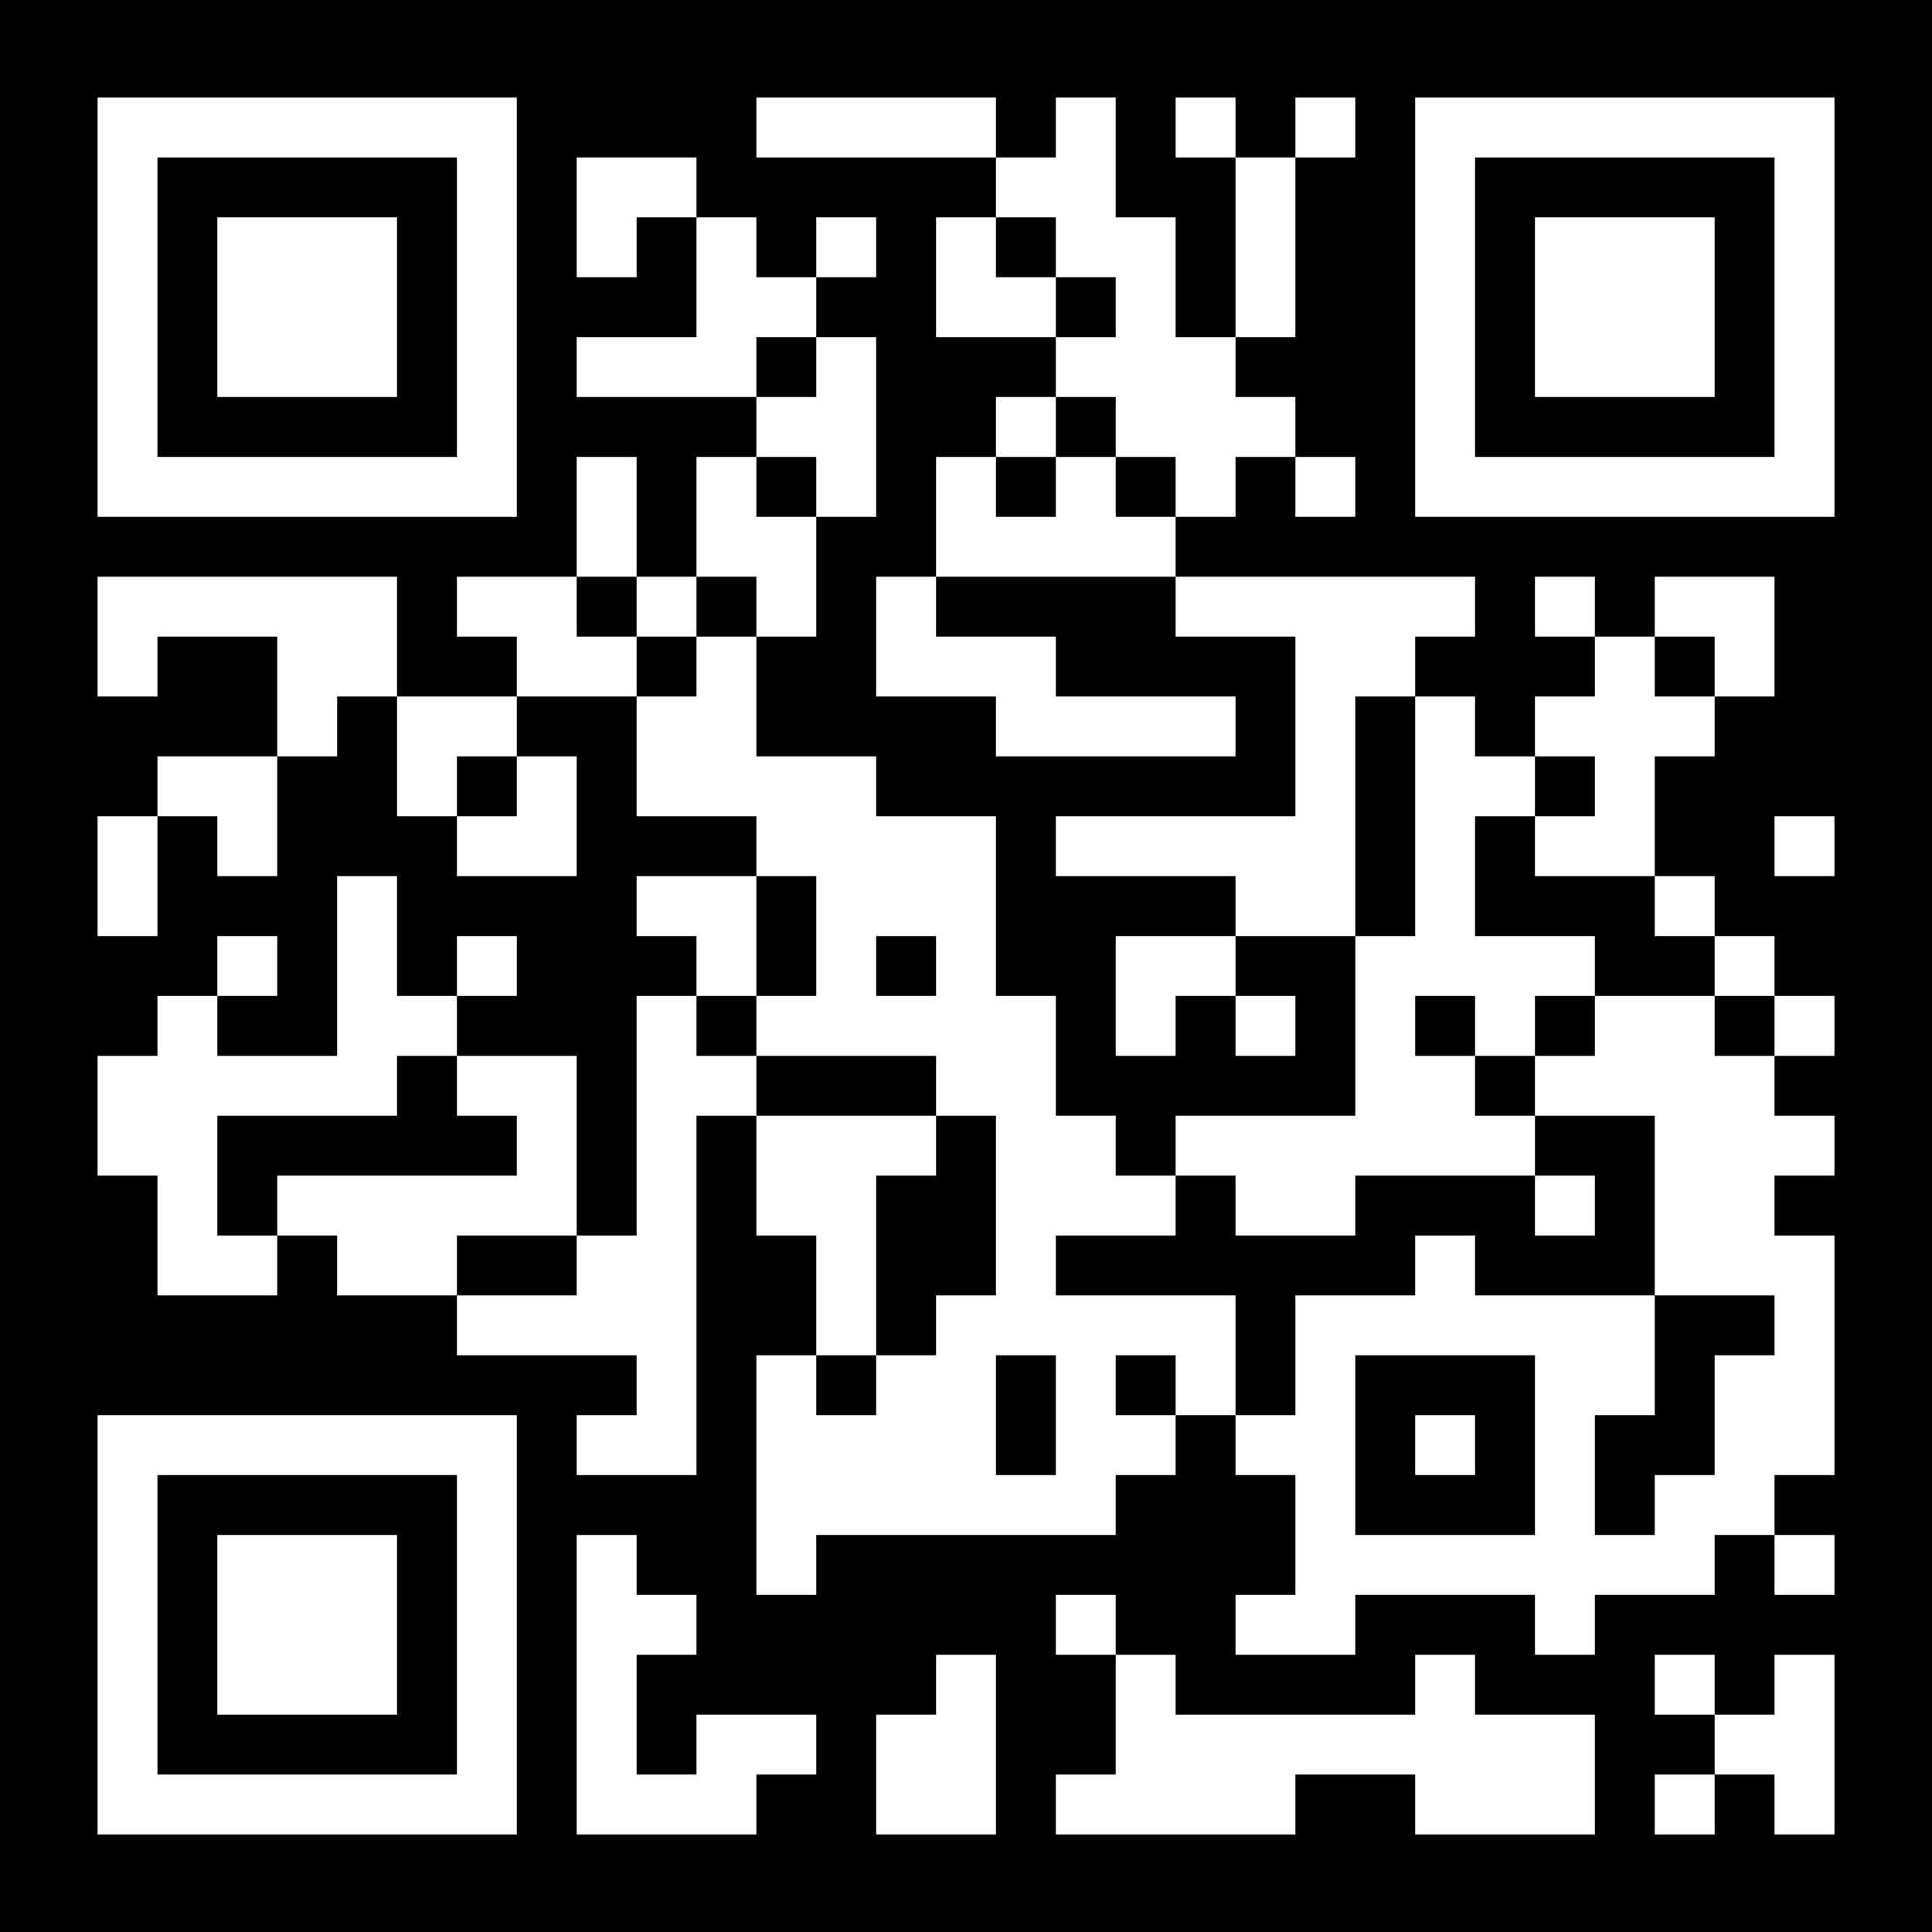
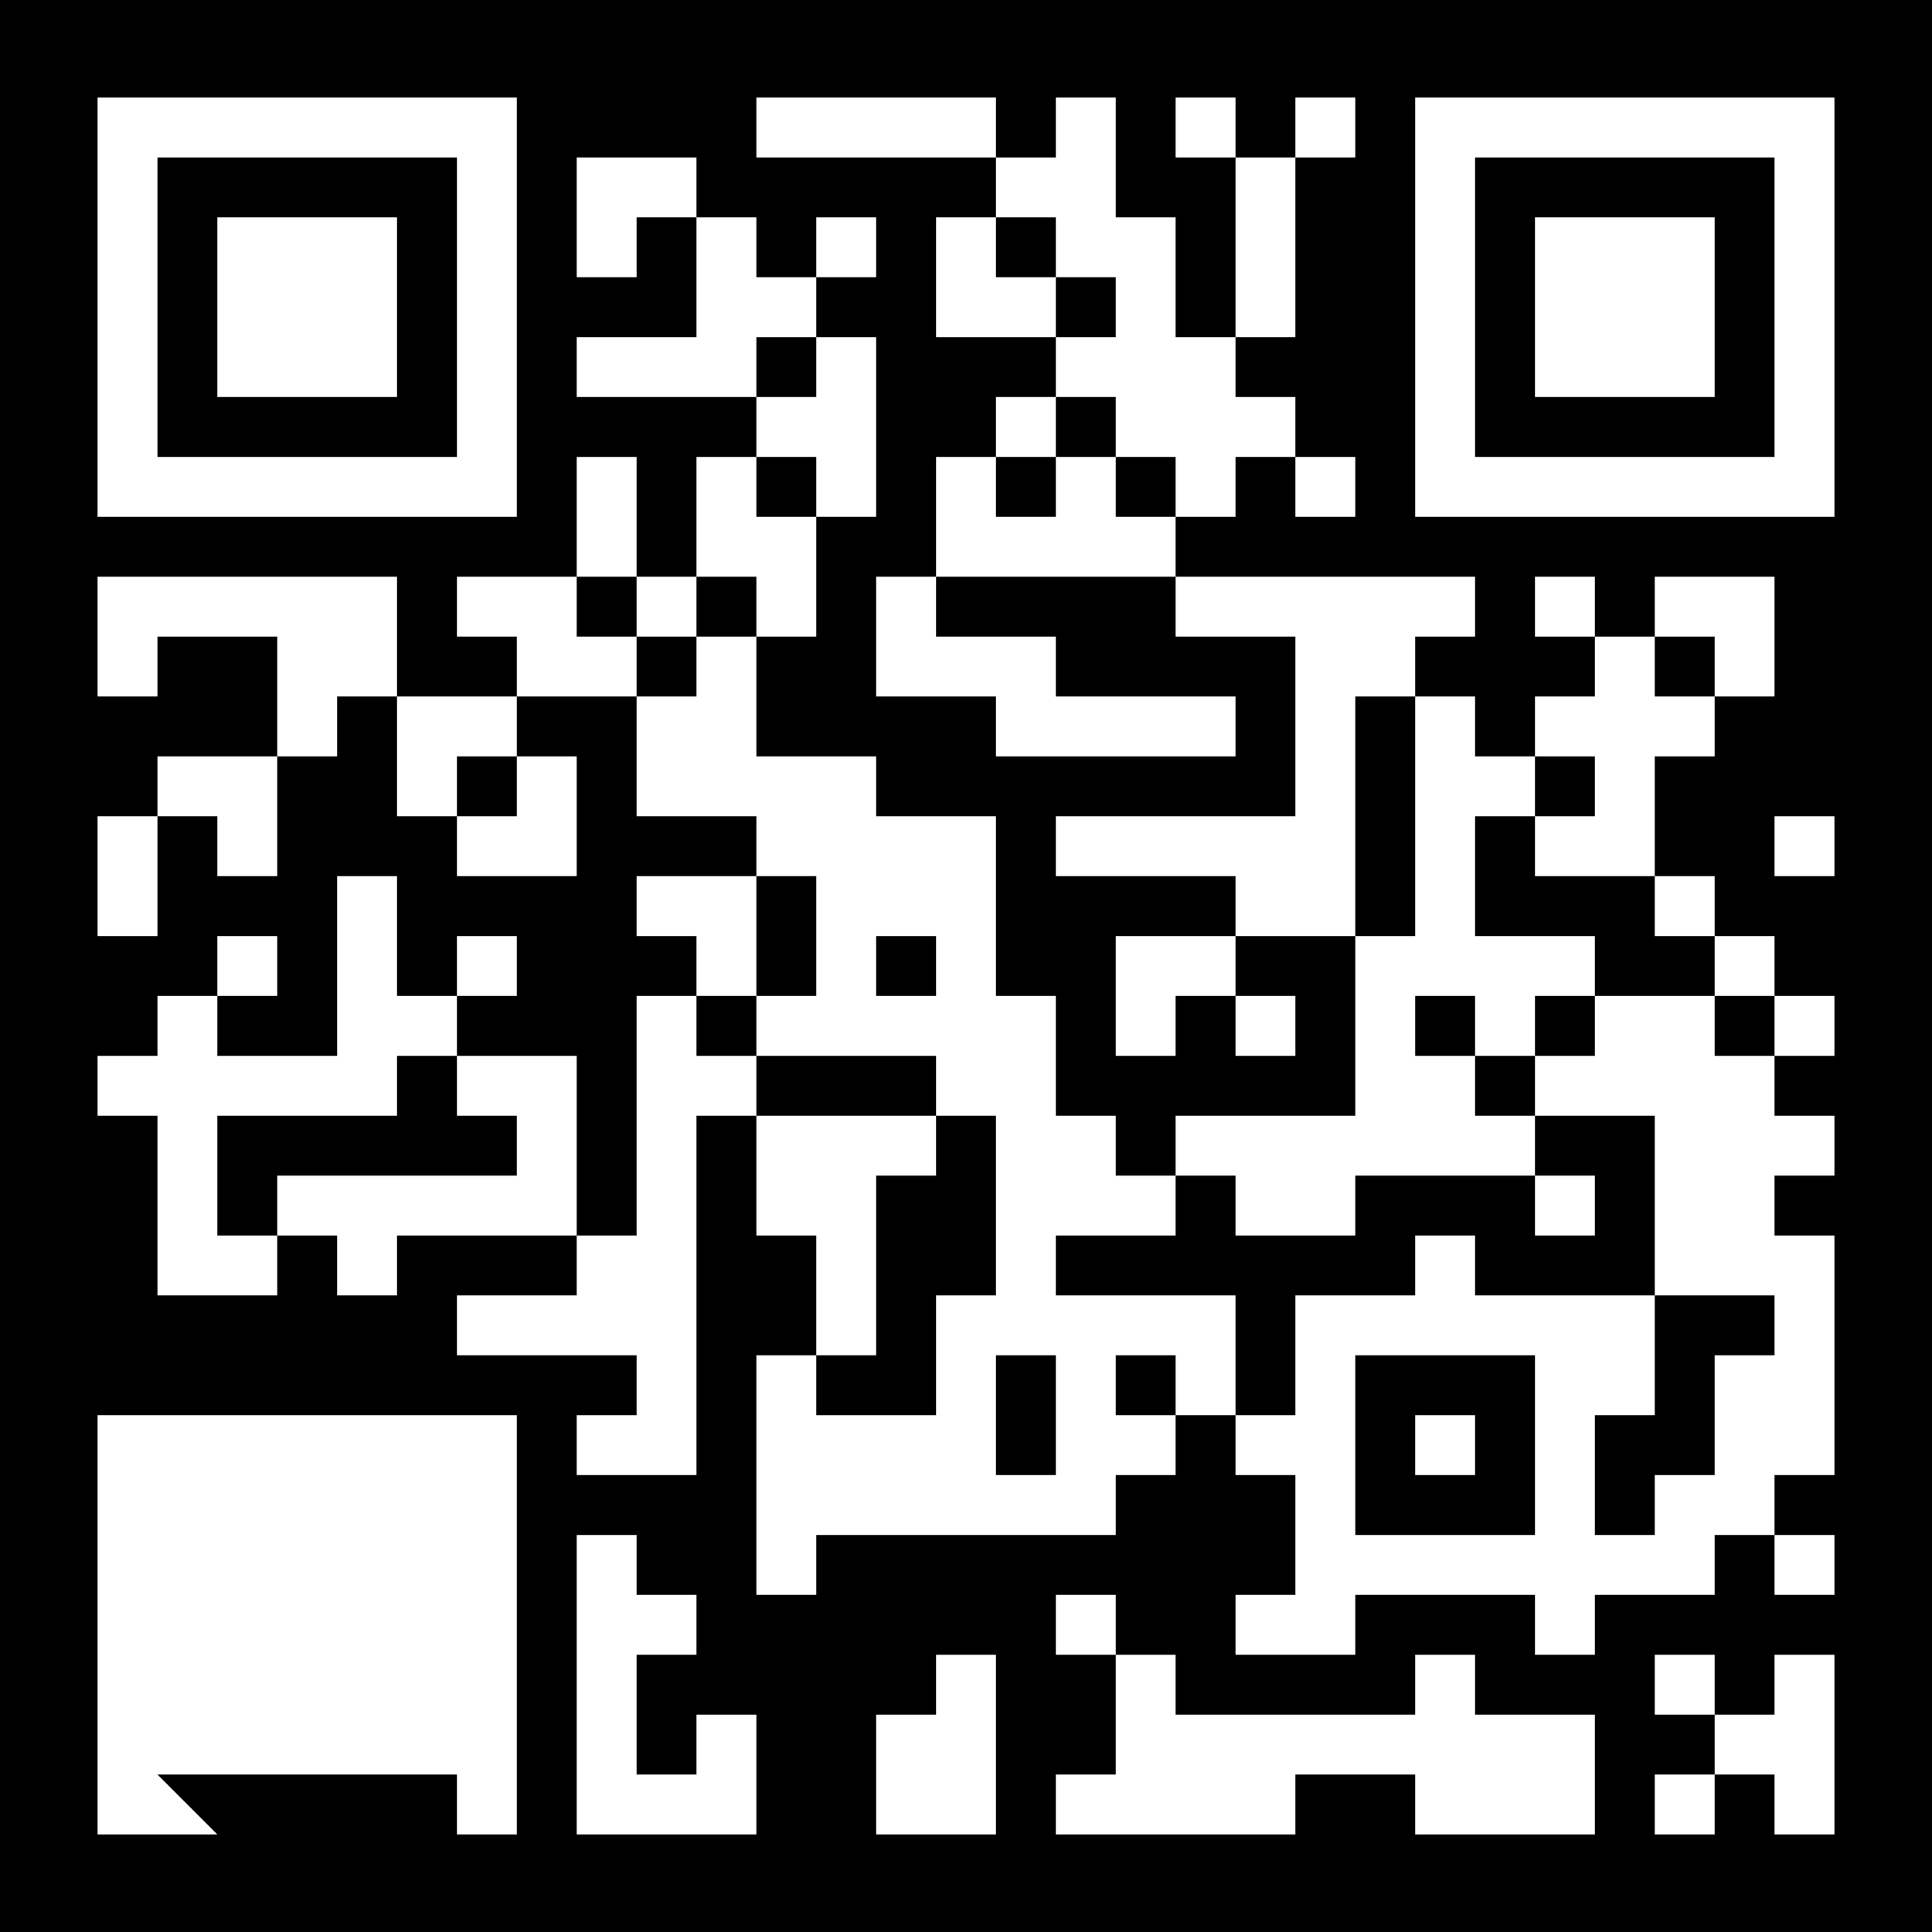
<svg xmlns="http://www.w3.org/2000/svg" width="2000" height="2000">
  <rect width="100%" height="100%" fill="#808080" stroke="none" />
  <defs>
    <clipPath id="clip-path-dot-color">
      <rect x="101" y="597" width="62" height="62" transform="rotate(0,132,628)" />
      <rect x="101" y="659" width="62" height="62" transform="rotate(0,132,690)" />
      <rect x="101" y="845" width="62" height="62" transform="rotate(0,132,876)" />
      <rect x="101" y="907" width="62" height="62" transform="rotate(0,132,938)" />
      <rect x="101" y="1093" width="62" height="62" transform="rotate(0,132,1124)" />
-       <rect x="101" y="1155" width="62" height="62" transform="rotate(0,132,1186)" />
      <rect x="163" y="597" width="62" height="62" transform="rotate(0,194,628)" />
      <rect x="163" y="783" width="62" height="62" transform="rotate(0,194,814)" />
      <rect x="163" y="1031" width="62" height="62" transform="rotate(0,194,1062)" />
      <rect x="163" y="1093" width="62" height="62" transform="rotate(0,194,1124)" />
      <rect x="163" y="1155" width="62" height="62" transform="rotate(0,194,1186)" />
      <rect x="163" y="1217" width="62" height="62" transform="rotate(0,194,1248)" />
      <rect x="163" y="1279" width="62" height="62" transform="rotate(0,194,1310)" />
      <rect x="225" y="597" width="62" height="62" transform="rotate(0,256,628)" />
      <rect x="225" y="783" width="62" height="62" transform="rotate(0,256,814)" />
      <rect x="225" y="845" width="62" height="62" transform="rotate(0,256,876)" />
      <rect x="225" y="969" width="62" height="62" transform="rotate(0,256,1000)" />
      <rect x="225" y="1093" width="62" height="62" transform="rotate(0,256,1124)" />
      <rect x="225" y="1279" width="62" height="62" transform="rotate(0,256,1310)" />
      <rect x="287" y="597" width="62" height="62" transform="rotate(0,318,628)" />
      <rect x="287" y="659" width="62" height="62" transform="rotate(0,318,690)" />
      <rect x="287" y="721" width="62" height="62" transform="rotate(0,318,752)" />
      <rect x="287" y="1093" width="62" height="62" transform="rotate(0,318,1124)" />
      <rect x="287" y="1217" width="62" height="62" transform="rotate(0,318,1248)" />
      <rect x="349" y="597" width="62" height="62" transform="rotate(0,380,628)" />
      <rect x="349" y="659" width="62" height="62" transform="rotate(0,380,690)" />
      <rect x="349" y="907" width="62" height="62" transform="rotate(0,380,938)" />
      <rect x="349" y="969" width="62" height="62" transform="rotate(0,380,1000)" />
      <rect x="349" y="1031" width="62" height="62" transform="rotate(0,380,1062)" />
      <rect x="349" y="1093" width="62" height="62" transform="rotate(0,380,1124)" />
      <rect x="349" y="1217" width="62" height="62" transform="rotate(0,380,1248)" />
      <rect x="349" y="1279" width="62" height="62" transform="rotate(0,380,1310)" />
      <rect x="411" y="721" width="62" height="62" transform="rotate(0,442,752)" />
      <rect x="411" y="783" width="62" height="62" transform="rotate(0,442,814)" />
      <rect x="411" y="1031" width="62" height="62" transform="rotate(0,442,1062)" />
      <rect x="411" y="1217" width="62" height="62" transform="rotate(0,442,1248)" />
-       <rect x="411" y="1279" width="62" height="62" transform="rotate(0,442,1310)" />
      <rect x="473" y="597" width="62" height="62" transform="rotate(0,504,628)" />
      <rect x="473" y="721" width="62" height="62" transform="rotate(0,504,752)" />
      <rect x="473" y="845" width="62" height="62" transform="rotate(0,504,876)" />
      <rect x="473" y="969" width="62" height="62" transform="rotate(0,504,1000)" />
      <rect x="473" y="1093" width="62" height="62" transform="rotate(0,504,1124)" />
      <rect x="473" y="1217" width="62" height="62" transform="rotate(0,504,1248)" />
      <rect x="473" y="1341" width="62" height="62" transform="rotate(0,504,1372)" />
      <rect x="535" y="597" width="62" height="62" transform="rotate(0,566,628)" />
      <rect x="535" y="659" width="62" height="62" transform="rotate(0,566,690)" />
      <rect x="535" y="783" width="62" height="62" transform="rotate(0,566,814)" />
      <rect x="535" y="845" width="62" height="62" transform="rotate(0,566,876)" />
      <rect x="535" y="1093" width="62" height="62" transform="rotate(0,566,1124)" />
      <rect x="535" y="1155" width="62" height="62" transform="rotate(0,566,1186)" />
      <rect x="535" y="1217" width="62" height="62" transform="rotate(0,566,1248)" />
      <rect x="535" y="1341" width="62" height="62" transform="rotate(0,566,1372)" />
      <rect x="597" y="163" width="62" height="62" transform="rotate(0,628,194)" />
      <rect x="597" y="225" width="62" height="62" transform="rotate(0,628,256)" />
      <rect x="597" y="349" width="62" height="62" transform="rotate(0,628,380)" />
      <rect x="597" y="473" width="62" height="62" transform="rotate(0,628,504)" />
      <rect x="597" y="535" width="62" height="62" transform="rotate(0,628,566)" />
      <rect x="597" y="659" width="62" height="62" transform="rotate(0,628,690)" />
      <rect x="597" y="1279" width="62" height="62" transform="rotate(0,628,1310)" />
      <rect x="597" y="1341" width="62" height="62" transform="rotate(0,628,1372)" />
      <rect x="597" y="1465" width="62" height="62" transform="rotate(0,628,1496)" />
      <rect x="597" y="1589" width="62" height="62" transform="rotate(0,628,1620)" />
      <rect x="597" y="1651" width="62" height="62" transform="rotate(0,628,1682)" />
      <rect x="597" y="1713" width="62" height="62" transform="rotate(0,628,1744)" />
      <rect x="597" y="1775" width="62" height="62" transform="rotate(0,628,1806)" />
      <rect x="597" y="1837" width="62" height="62" transform="rotate(0,628,1868)" />
      <rect x="659" y="163" width="62" height="62" transform="rotate(0,690,194)" />
      <rect x="659" y="349" width="62" height="62" transform="rotate(0,690,380)" />
      <rect x="659" y="597" width="62" height="62" transform="rotate(0,690,628)" />
      <rect x="659" y="721" width="62" height="62" transform="rotate(0,690,752)" />
      <rect x="659" y="783" width="62" height="62" transform="rotate(0,690,814)" />
      <rect x="659" y="907" width="62" height="62" transform="rotate(0,690,938)" />
      <rect x="659" y="1031" width="62" height="62" transform="rotate(0,690,1062)" />
      <rect x="659" y="1093" width="62" height="62" transform="rotate(0,690,1124)" />
      <rect x="659" y="1155" width="62" height="62" transform="rotate(0,690,1186)" />
      <rect x="659" y="1217" width="62" height="62" transform="rotate(0,690,1248)" />
      <rect x="659" y="1279" width="62" height="62" transform="rotate(0,690,1310)" />
      <rect x="659" y="1341" width="62" height="62" transform="rotate(0,690,1372)" />
      <rect x="659" y="1403" width="62" height="62" transform="rotate(0,690,1434)" />
      <rect x="659" y="1465" width="62" height="62" transform="rotate(0,690,1496)" />
      <rect x="659" y="1651" width="62" height="62" transform="rotate(0,690,1682)" />
      <rect x="659" y="1837" width="62" height="62" transform="rotate(0,690,1868)" />
      <rect x="721" y="225" width="62" height="62" transform="rotate(0,752,256)" />
      <rect x="721" y="287" width="62" height="62" transform="rotate(0,752,318)" />
      <rect x="721" y="349" width="62" height="62" transform="rotate(0,752,380)" />
      <rect x="721" y="473" width="62" height="62" transform="rotate(0,752,504)" />
      <rect x="721" y="535" width="62" height="62" transform="rotate(0,752,566)" />
      <rect x="721" y="659" width="62" height="62" transform="rotate(0,752,690)" />
      <rect x="721" y="721" width="62" height="62" transform="rotate(0,752,752)" />
      <rect x="721" y="783" width="62" height="62" transform="rotate(0,752,814)" />
      <rect x="721" y="907" width="62" height="62" transform="rotate(0,752,938)" />
      <rect x="721" y="969" width="62" height="62" transform="rotate(0,752,1000)" />
      <rect x="721" y="1093" width="62" height="62" transform="rotate(0,752,1124)" />
      <rect x="721" y="1775" width="62" height="62" transform="rotate(0,752,1806)" />
      <rect x="721" y="1837" width="62" height="62" transform="rotate(0,752,1868)" />
      <rect x="783" y="101" width="62" height="62" transform="rotate(0,814,132)" />
      <rect x="783" y="287" width="62" height="62" transform="rotate(0,814,318)" />
      <rect x="783" y="411" width="62" height="62" transform="rotate(0,814,442)" />
      <rect x="783" y="535" width="62" height="62" transform="rotate(0,814,566)" />
      <rect x="783" y="597" width="62" height="62" transform="rotate(0,814,628)" />
      <rect x="783" y="783" width="62" height="62" transform="rotate(0,814,814)" />
      <rect x="783" y="845" width="62" height="62" transform="rotate(0,814,876)" />
      <rect x="783" y="1031" width="62" height="62" transform="rotate(0,814,1062)" />
      <rect x="783" y="1155" width="62" height="62" transform="rotate(0,814,1186)" />
      <rect x="783" y="1217" width="62" height="62" transform="rotate(0,814,1248)" />
      <rect x="783" y="1403" width="62" height="62" transform="rotate(0,814,1434)" />
      <rect x="783" y="1465" width="62" height="62" transform="rotate(0,814,1496)" />
      <rect x="783" y="1527" width="62" height="62" transform="rotate(0,814,1558)" />
      <rect x="783" y="1589" width="62" height="62" transform="rotate(0,814,1620)" />
-       <rect x="783" y="1775" width="62" height="62" transform="rotate(0,814,1806)" />
      <rect x="845" y="101" width="62" height="62" transform="rotate(0,876,132)" />
      <rect x="845" y="225" width="62" height="62" transform="rotate(0,876,256)" />
      <rect x="845" y="349" width="62" height="62" transform="rotate(0,876,380)" />
      <rect x="845" y="411" width="62" height="62" transform="rotate(0,876,442)" />
      <rect x="845" y="473" width="62" height="62" transform="rotate(0,876,504)" />
      <rect x="845" y="783" width="62" height="62" transform="rotate(0,876,814)" />
      <rect x="845" y="845" width="62" height="62" transform="rotate(0,876,876)" />
      <rect x="845" y="907" width="62" height="62" transform="rotate(0,876,938)" />
      <rect x="845" y="969" width="62" height="62" transform="rotate(0,876,1000)" />
      <rect x="845" y="1031" width="62" height="62" transform="rotate(0,876,1062)" />
      <rect x="845" y="1155" width="62" height="62" transform="rotate(0,876,1186)" />
      <rect x="845" y="1217" width="62" height="62" transform="rotate(0,876,1248)" />
      <rect x="845" y="1279" width="62" height="62" transform="rotate(0,876,1310)" />
      <rect x="845" y="1341" width="62" height="62" transform="rotate(0,876,1372)" />
      <rect x="845" y="1465" width="62" height="62" transform="rotate(0,876,1496)" />
      <rect x="845" y="1527" width="62" height="62" transform="rotate(0,876,1558)" />
      <rect x="907" y="101" width="62" height="62" transform="rotate(0,938,132)" />
      <rect x="907" y="597" width="62" height="62" transform="rotate(0,938,628)" />
      <rect x="907" y="659" width="62" height="62" transform="rotate(0,938,690)" />
      <rect x="907" y="845" width="62" height="62" transform="rotate(0,938,876)" />
      <rect x="907" y="907" width="62" height="62" transform="rotate(0,938,938)" />
      <rect x="907" y="1031" width="62" height="62" transform="rotate(0,938,1062)" />
      <rect x="907" y="1155" width="62" height="62" transform="rotate(0,938,1186)" />
-       <rect x="907" y="1403" width="62" height="62" transform="rotate(0,938,1434)" />
      <rect x="907" y="1465" width="62" height="62" transform="rotate(0,938,1496)" />
      <rect x="907" y="1527" width="62" height="62" transform="rotate(0,938,1558)" />
      <rect x="907" y="1775" width="62" height="62" transform="rotate(0,938,1806)" />
      <rect x="907" y="1837" width="62" height="62" transform="rotate(0,938,1868)" />
      <rect x="969" y="101" width="62" height="62" transform="rotate(0,1000,132)" />
      <rect x="969" y="225" width="62" height="62" transform="rotate(0,1000,256)" />
      <rect x="969" y="287" width="62" height="62" transform="rotate(0,1000,318)" />
      <rect x="969" y="473" width="62" height="62" transform="rotate(0,1000,504)" />
      <rect x="969" y="535" width="62" height="62" transform="rotate(0,1000,566)" />
      <rect x="969" y="659" width="62" height="62" transform="rotate(0,1000,690)" />
      <rect x="969" y="845" width="62" height="62" transform="rotate(0,1000,876)" />
      <rect x="969" y="907" width="62" height="62" transform="rotate(0,1000,938)" />
      <rect x="969" y="969" width="62" height="62" transform="rotate(0,1000,1000)" />
      <rect x="969" y="1031" width="62" height="62" transform="rotate(0,1000,1062)" />
      <rect x="969" y="1093" width="62" height="62" transform="rotate(0,1000,1124)" />
      <rect x="969" y="1341" width="62" height="62" transform="rotate(0,1000,1372)" />
      <rect x="969" y="1403" width="62" height="62" transform="rotate(0,1000,1434)" />
      <rect x="969" y="1465" width="62" height="62" transform="rotate(0,1000,1496)" />
      <rect x="969" y="1527" width="62" height="62" transform="rotate(0,1000,1558)" />
      <rect x="969" y="1713" width="62" height="62" transform="rotate(0,1000,1744)" />
      <rect x="969" y="1775" width="62" height="62" transform="rotate(0,1000,1806)" />
      <rect x="969" y="1837" width="62" height="62" transform="rotate(0,1000,1868)" />
      <rect x="1031" y="163" width="62" height="62" transform="rotate(0,1062,194)" />
      <rect x="1031" y="287" width="62" height="62" transform="rotate(0,1062,318)" />
      <rect x="1031" y="411" width="62" height="62" transform="rotate(0,1062,442)" />
      <rect x="1031" y="535" width="62" height="62" transform="rotate(0,1062,566)" />
      <rect x="1031" y="659" width="62" height="62" transform="rotate(0,1062,690)" />
      <rect x="1031" y="721" width="62" height="62" transform="rotate(0,1062,752)" />
      <rect x="1031" y="1031" width="62" height="62" transform="rotate(0,1062,1062)" />
      <rect x="1031" y="1093" width="62" height="62" transform="rotate(0,1062,1124)" />
      <rect x="1031" y="1155" width="62" height="62" transform="rotate(0,1062,1186)" />
      <rect x="1031" y="1217" width="62" height="62" transform="rotate(0,1062,1248)" />
      <rect x="1031" y="1279" width="62" height="62" transform="rotate(0,1062,1310)" />
      <rect x="1031" y="1341" width="62" height="62" transform="rotate(0,1062,1372)" />
      <rect x="1031" y="1527" width="62" height="62" transform="rotate(0,1062,1558)" />
      <rect x="1093" y="101" width="62" height="62" transform="rotate(0,1124,132)" />
      <rect x="1093" y="163" width="62" height="62" transform="rotate(0,1124,194)" />
      <rect x="1093" y="225" width="62" height="62" transform="rotate(0,1124,256)" />
      <rect x="1093" y="349" width="62" height="62" transform="rotate(0,1124,380)" />
      <rect x="1093" y="473" width="62" height="62" transform="rotate(0,1124,504)" />
      <rect x="1093" y="535" width="62" height="62" transform="rotate(0,1124,566)" />
      <rect x="1093" y="721" width="62" height="62" transform="rotate(0,1124,752)" />
      <rect x="1093" y="845" width="62" height="62" transform="rotate(0,1124,876)" />
      <rect x="1093" y="1155" width="62" height="62" transform="rotate(0,1124,1186)" />
      <rect x="1093" y="1217" width="62" height="62" transform="rotate(0,1124,1248)" />
      <rect x="1093" y="1341" width="62" height="62" transform="rotate(0,1124,1372)" />
      <rect x="1093" y="1403" width="62" height="62" transform="rotate(0,1124,1434)" />
      <rect x="1093" y="1465" width="62" height="62" transform="rotate(0,1124,1496)" />
      <rect x="1093" y="1527" width="62" height="62" transform="rotate(0,1124,1558)" />
      <rect x="1093" y="1651" width="62" height="62" transform="rotate(0,1124,1682)" />
      <rect x="1093" y="1837" width="62" height="62" transform="rotate(0,1124,1868)" />
      <rect x="1155" y="225" width="62" height="62" transform="rotate(0,1186,256)" />
      <rect x="1155" y="287" width="62" height="62" transform="rotate(0,1186,318)" />
      <rect x="1155" y="349" width="62" height="62" transform="rotate(0,1186,380)" />
      <rect x="1155" y="411" width="62" height="62" transform="rotate(0,1186,442)" />
      <rect x="1155" y="535" width="62" height="62" transform="rotate(0,1186,566)" />
      <rect x="1155" y="721" width="62" height="62" transform="rotate(0,1186,752)" />
      <rect x="1155" y="845" width="62" height="62" transform="rotate(0,1186,876)" />
      <rect x="1155" y="969" width="62" height="62" transform="rotate(0,1186,1000)" />
      <rect x="1155" y="1031" width="62" height="62" transform="rotate(0,1186,1062)" />
      <rect x="1155" y="1217" width="62" height="62" transform="rotate(0,1186,1248)" />
      <rect x="1155" y="1341" width="62" height="62" transform="rotate(0,1186,1372)" />
      <rect x="1155" y="1465" width="62" height="62" transform="rotate(0,1186,1496)" />
      <rect x="1155" y="1713" width="62" height="62" transform="rotate(0,1186,1744)" />
      <rect x="1155" y="1775" width="62" height="62" transform="rotate(0,1186,1806)" />
      <rect x="1155" y="1837" width="62" height="62" transform="rotate(0,1186,1868)" />
      <rect x="1217" y="101" width="62" height="62" transform="rotate(0,1248,132)" />
      <rect x="1217" y="349" width="62" height="62" transform="rotate(0,1248,380)" />
      <rect x="1217" y="411" width="62" height="62" transform="rotate(0,1248,442)" />
      <rect x="1217" y="473" width="62" height="62" transform="rotate(0,1248,504)" />
      <rect x="1217" y="597" width="62" height="62" transform="rotate(0,1248,628)" />
      <rect x="1217" y="721" width="62" height="62" transform="rotate(0,1248,752)" />
      <rect x="1217" y="845" width="62" height="62" transform="rotate(0,1248,876)" />
      <rect x="1217" y="969" width="62" height="62" transform="rotate(0,1248,1000)" />
      <rect x="1217" y="1155" width="62" height="62" transform="rotate(0,1248,1186)" />
      <rect x="1217" y="1341" width="62" height="62" transform="rotate(0,1248,1372)" />
      <rect x="1217" y="1403" width="62" height="62" transform="rotate(0,1248,1434)" />
      <rect x="1217" y="1775" width="62" height="62" transform="rotate(0,1248,1806)" />
      <rect x="1217" y="1837" width="62" height="62" transform="rotate(0,1248,1868)" />
      <rect x="1279" y="163" width="62" height="62" transform="rotate(0,1310,194)" />
      <rect x="1279" y="225" width="62" height="62" transform="rotate(0,1310,256)" />
      <rect x="1279" y="287" width="62" height="62" transform="rotate(0,1310,318)" />
      <rect x="1279" y="411" width="62" height="62" transform="rotate(0,1310,442)" />
      <rect x="1279" y="597" width="62" height="62" transform="rotate(0,1310,628)" />
      <rect x="1279" y="845" width="62" height="62" transform="rotate(0,1310,876)" />
      <rect x="1279" y="907" width="62" height="62" transform="rotate(0,1310,938)" />
      <rect x="1279" y="1031" width="62" height="62" transform="rotate(0,1310,1062)" />
      <rect x="1279" y="1155" width="62" height="62" transform="rotate(0,1310,1186)" />
      <rect x="1279" y="1217" width="62" height="62" transform="rotate(0,1310,1248)" />
      <rect x="1279" y="1465" width="62" height="62" transform="rotate(0,1310,1496)" />
      <rect x="1279" y="1651" width="62" height="62" transform="rotate(0,1310,1682)" />
      <rect x="1279" y="1775" width="62" height="62" transform="rotate(0,1310,1806)" />
      <rect x="1279" y="1837" width="62" height="62" transform="rotate(0,1310,1868)" />
      <rect x="1341" y="101" width="62" height="62" transform="rotate(0,1372,132)" />
      <rect x="1341" y="473" width="62" height="62" transform="rotate(0,1372,504)" />
      <rect x="1341" y="597" width="62" height="62" transform="rotate(0,1372,628)" />
      <rect x="1341" y="659" width="62" height="62" transform="rotate(0,1372,690)" />
      <rect x="1341" y="721" width="62" height="62" transform="rotate(0,1372,752)" />
      <rect x="1341" y="783" width="62" height="62" transform="rotate(0,1372,814)" />
      <rect x="1341" y="845" width="62" height="62" transform="rotate(0,1372,876)" />
      <rect x="1341" y="907" width="62" height="62" transform="rotate(0,1372,938)" />
      <rect x="1341" y="1155" width="62" height="62" transform="rotate(0,1372,1186)" />
      <rect x="1341" y="1217" width="62" height="62" transform="rotate(0,1372,1248)" />
      <rect x="1341" y="1341" width="62" height="62" transform="rotate(0,1372,1372)" />
      <rect x="1341" y="1403" width="62" height="62" transform="rotate(0,1372,1434)" />
      <rect x="1341" y="1465" width="62" height="62" transform="rotate(0,1372,1496)" />
      <rect x="1341" y="1527" width="62" height="62" transform="rotate(0,1372,1558)" />
      <rect x="1341" y="1589" width="62" height="62" transform="rotate(0,1372,1620)" />
      <rect x="1341" y="1651" width="62" height="62" transform="rotate(0,1372,1682)" />
      <rect x="1341" y="1775" width="62" height="62" transform="rotate(0,1372,1806)" />
      <rect x="1403" y="597" width="62" height="62" transform="rotate(0,1434,628)" />
      <rect x="1403" y="659" width="62" height="62" transform="rotate(0,1434,690)" />
      <rect x="1403" y="969" width="62" height="62" transform="rotate(0,1434,1000)" />
      <rect x="1403" y="1031" width="62" height="62" transform="rotate(0,1434,1062)" />
      <rect x="1403" y="1093" width="62" height="62" transform="rotate(0,1434,1124)" />
      <rect x="1403" y="1155" width="62" height="62" transform="rotate(0,1434,1186)" />
      <rect x="1403" y="1341" width="62" height="62" transform="rotate(0,1434,1372)" />
      <rect x="1403" y="1589" width="62" height="62" transform="rotate(0,1434,1620)" />
      <rect x="1403" y="1775" width="62" height="62" transform="rotate(0,1434,1806)" />
      <rect x="1465" y="597" width="62" height="62" transform="rotate(0,1496,628)" />
      <rect x="1465" y="721" width="62" height="62" transform="rotate(0,1496,752)" />
      <rect x="1465" y="783" width="62" height="62" transform="rotate(0,1496,814)" />
      <rect x="1465" y="845" width="62" height="62" transform="rotate(0,1496,876)" />
      <rect x="1465" y="907" width="62" height="62" transform="rotate(0,1496,938)" />
      <rect x="1465" y="969" width="62" height="62" transform="rotate(0,1496,1000)" />
      <rect x="1465" y="1093" width="62" height="62" transform="rotate(0,1496,1124)" />
      <rect x="1465" y="1155" width="62" height="62" transform="rotate(0,1496,1186)" />
      <rect x="1465" y="1279" width="62" height="62" transform="rotate(0,1496,1310)" />
      <rect x="1465" y="1341" width="62" height="62" transform="rotate(0,1496,1372)" />
      <rect x="1465" y="1465" width="62" height="62" transform="rotate(0,1496,1496)" />
      <rect x="1465" y="1589" width="62" height="62" transform="rotate(0,1496,1620)" />
      <rect x="1465" y="1713" width="62" height="62" transform="rotate(0,1496,1744)" />
      <rect x="1465" y="1775" width="62" height="62" transform="rotate(0,1496,1806)" />
      <rect x="1465" y="1837" width="62" height="62" transform="rotate(0,1496,1868)" />
      <rect x="1527" y="783" width="62" height="62" transform="rotate(0,1558,814)" />
      <rect x="1527" y="969" width="62" height="62" transform="rotate(0,1558,1000)" />
      <rect x="1527" y="1031" width="62" height="62" transform="rotate(0,1558,1062)" />
      <rect x="1527" y="1155" width="62" height="62" transform="rotate(0,1558,1186)" />
      <rect x="1527" y="1341" width="62" height="62" transform="rotate(0,1558,1372)" />
      <rect x="1527" y="1589" width="62" height="62" transform="rotate(0,1558,1620)" />
      <rect x="1527" y="1775" width="62" height="62" transform="rotate(0,1558,1806)" />
      <rect x="1527" y="1837" width="62" height="62" transform="rotate(0,1558,1868)" />
      <rect x="1589" y="597" width="62" height="62" transform="rotate(0,1620,628)" />
      <rect x="1589" y="721" width="62" height="62" transform="rotate(0,1620,752)" />
      <rect x="1589" y="845" width="62" height="62" transform="rotate(0,1620,876)" />
      <rect x="1589" y="969" width="62" height="62" transform="rotate(0,1620,1000)" />
      <rect x="1589" y="1093" width="62" height="62" transform="rotate(0,1620,1124)" />
      <rect x="1589" y="1217" width="62" height="62" transform="rotate(0,1620,1248)" />
      <rect x="1589" y="1341" width="62" height="62" transform="rotate(0,1620,1372)" />
      <rect x="1589" y="1403" width="62" height="62" transform="rotate(0,1620,1434)" />
      <rect x="1589" y="1465" width="62" height="62" transform="rotate(0,1620,1496)" />
      <rect x="1589" y="1527" width="62" height="62" transform="rotate(0,1620,1558)" />
      <rect x="1589" y="1589" width="62" height="62" transform="rotate(0,1620,1620)" />
      <rect x="1589" y="1651" width="62" height="62" transform="rotate(0,1620,1682)" />
      <rect x="1589" y="1775" width="62" height="62" transform="rotate(0,1620,1806)" />
      <rect x="1589" y="1837" width="62" height="62" transform="rotate(0,1620,1868)" />
      <rect x="1651" y="659" width="62" height="62" transform="rotate(0,1682,690)" />
      <rect x="1651" y="721" width="62" height="62" transform="rotate(0,1682,752)" />
      <rect x="1651" y="783" width="62" height="62" transform="rotate(0,1682,814)" />
      <rect x="1651" y="845" width="62" height="62" transform="rotate(0,1682,876)" />
      <rect x="1651" y="1031" width="62" height="62" transform="rotate(0,1682,1062)" />
      <rect x="1651" y="1093" width="62" height="62" transform="rotate(0,1682,1124)" />
      <rect x="1651" y="1341" width="62" height="62" transform="rotate(0,1682,1372)" />
      <rect x="1651" y="1403" width="62" height="62" transform="rotate(0,1682,1434)" />
      <rect x="1651" y="1589" width="62" height="62" transform="rotate(0,1682,1620)" />
      <rect x="1713" y="597" width="62" height="62" transform="rotate(0,1744,628)" />
      <rect x="1713" y="721" width="62" height="62" transform="rotate(0,1744,752)" />
      <rect x="1713" y="907" width="62" height="62" transform="rotate(0,1744,938)" />
      <rect x="1713" y="1031" width="62" height="62" transform="rotate(0,1744,1062)" />
      <rect x="1713" y="1093" width="62" height="62" transform="rotate(0,1744,1124)" />
      <rect x="1713" y="1155" width="62" height="62" transform="rotate(0,1744,1186)" />
      <rect x="1713" y="1217" width="62" height="62" transform="rotate(0,1744,1248)" />
      <rect x="1713" y="1279" width="62" height="62" transform="rotate(0,1744,1310)" />
      <rect x="1713" y="1527" width="62" height="62" transform="rotate(0,1744,1558)" />
      <rect x="1713" y="1589" width="62" height="62" transform="rotate(0,1744,1620)" />
      <rect x="1713" y="1713" width="62" height="62" transform="rotate(0,1744,1744)" />
      <rect x="1713" y="1837" width="62" height="62" transform="rotate(0,1744,1868)" />
      <rect x="1775" y="597" width="62" height="62" transform="rotate(0,1806,628)" />
      <rect x="1775" y="659" width="62" height="62" transform="rotate(0,1806,690)" />
      <rect x="1775" y="969" width="62" height="62" transform="rotate(0,1806,1000)" />
      <rect x="1775" y="1093" width="62" height="62" transform="rotate(0,1806,1124)" />
      <rect x="1775" y="1155" width="62" height="62" transform="rotate(0,1806,1186)" />
      <rect x="1775" y="1217" width="62" height="62" transform="rotate(0,1806,1248)" />
      <rect x="1775" y="1279" width="62" height="62" transform="rotate(0,1806,1310)" />
      <rect x="1775" y="1403" width="62" height="62" transform="rotate(0,1806,1434)" />
      <rect x="1775" y="1465" width="62" height="62" transform="rotate(0,1806,1496)" />
      <rect x="1775" y="1527" width="62" height="62" transform="rotate(0,1806,1558)" />
      <rect x="1775" y="1775" width="62" height="62" transform="rotate(0,1806,1806)" />
      <rect x="1837" y="845" width="62" height="62" transform="rotate(0,1868,876)" />
      <rect x="1837" y="1031" width="62" height="62" transform="rotate(0,1868,1062)" />
      <rect x="1837" y="1155" width="62" height="62" transform="rotate(0,1868,1186)" />
      <rect x="1837" y="1279" width="62" height="62" transform="rotate(0,1868,1310)" />
      <rect x="1837" y="1341" width="62" height="62" transform="rotate(0,1868,1372)" />
      <rect x="1837" y="1403" width="62" height="62" transform="rotate(0,1868,1434)" />
      <rect x="1837" y="1465" width="62" height="62" transform="rotate(0,1868,1496)" />
      <rect x="1837" y="1589" width="62" height="62" transform="rotate(0,1868,1620)" />
      <rect x="1837" y="1713" width="62" height="62" transform="rotate(0,1868,1744)" />
      <rect x="1837" y="1775" width="62" height="62" transform="rotate(0,1868,1806)" />
      <rect x="1837" y="1837" width="62" height="62" transform="rotate(0,1868,1868)" />
    </clipPath>
    <clipPath id="clip-path-corners-square-color-0-0">
      <path clip-rule="evenodd" d="M 101 101v 434h 434v -434zM 163 163h 310v 310h -310z" transform="rotate(0,318,318)" />
    </clipPath>
    <clipPath id="clip-path-corners-dot-color-0-0">
      <rect x="225" y="225" width="186" height="186" transform="rotate(0,318,318)" />
    </clipPath>
    <clipPath id="clip-path-corners-square-color-1-0">
      <path clip-rule="evenodd" d="M 1465 101v 434h 434v -434zM 1527 163h 310v 310h -310z" transform="rotate(90,1682,318)" />
    </clipPath>
    <clipPath id="clip-path-corners-dot-color-1-0">
      <rect x="1589" y="225" width="186" height="186" transform="rotate(90,1682,318)" />
    </clipPath>
    <clipPath id="clip-path-corners-square-color-0-1">
-       <path clip-rule="evenodd" d="M 101 1465v 434h 434v -434zM 163 1527h 310v 310h -310z" transform="rotate(-90,318,1682)" />
+       <path clip-rule="evenodd" d="M 101 1465v 434h 434v -434zM 163 1527v 310h -310z" transform="rotate(-90,318,1682)" />
    </clipPath>
    <clipPath id="clip-path-corners-dot-color-0-1">
      <rect x="225" y="1589" width="186" height="186" transform="rotate(-90,318,1682)" />
    </clipPath>
  </defs>
  <rect x="0" y="0" height="2000" width="2000" clip-path="url('#clip-path-background-color')" fill="#00000000" />
  <rect x="101" y="101" height="1798" width="1798" clip-path="url('#clip-path-dot-color')" fill="#ffffff" />
  <rect x="101" y="101" height="434" width="434" clip-path="url('#clip-path-corners-square-color-0-0')" fill="#ffffff" />
  <rect x="225" y="225" height="186" width="186" clip-path="url('#clip-path-corners-dot-color-0-0')" fill="#ffffff" />
  <rect x="1465" y="101" height="434" width="434" clip-path="url('#clip-path-corners-square-color-1-0')" fill="#ffffff" />
  <rect x="1589" y="225" height="186" width="186" clip-path="url('#clip-path-corners-dot-color-1-0')" fill="#ffffff" />
  <rect x="101" y="1465" height="434" width="434" clip-path="url('#clip-path-corners-square-color-0-1')" fill="#ffffff" />
  <rect x="225" y="1589" height="186" width="186" clip-path="url('#clip-path-corners-dot-color-0-1')" fill="#ffffff" />
</svg>